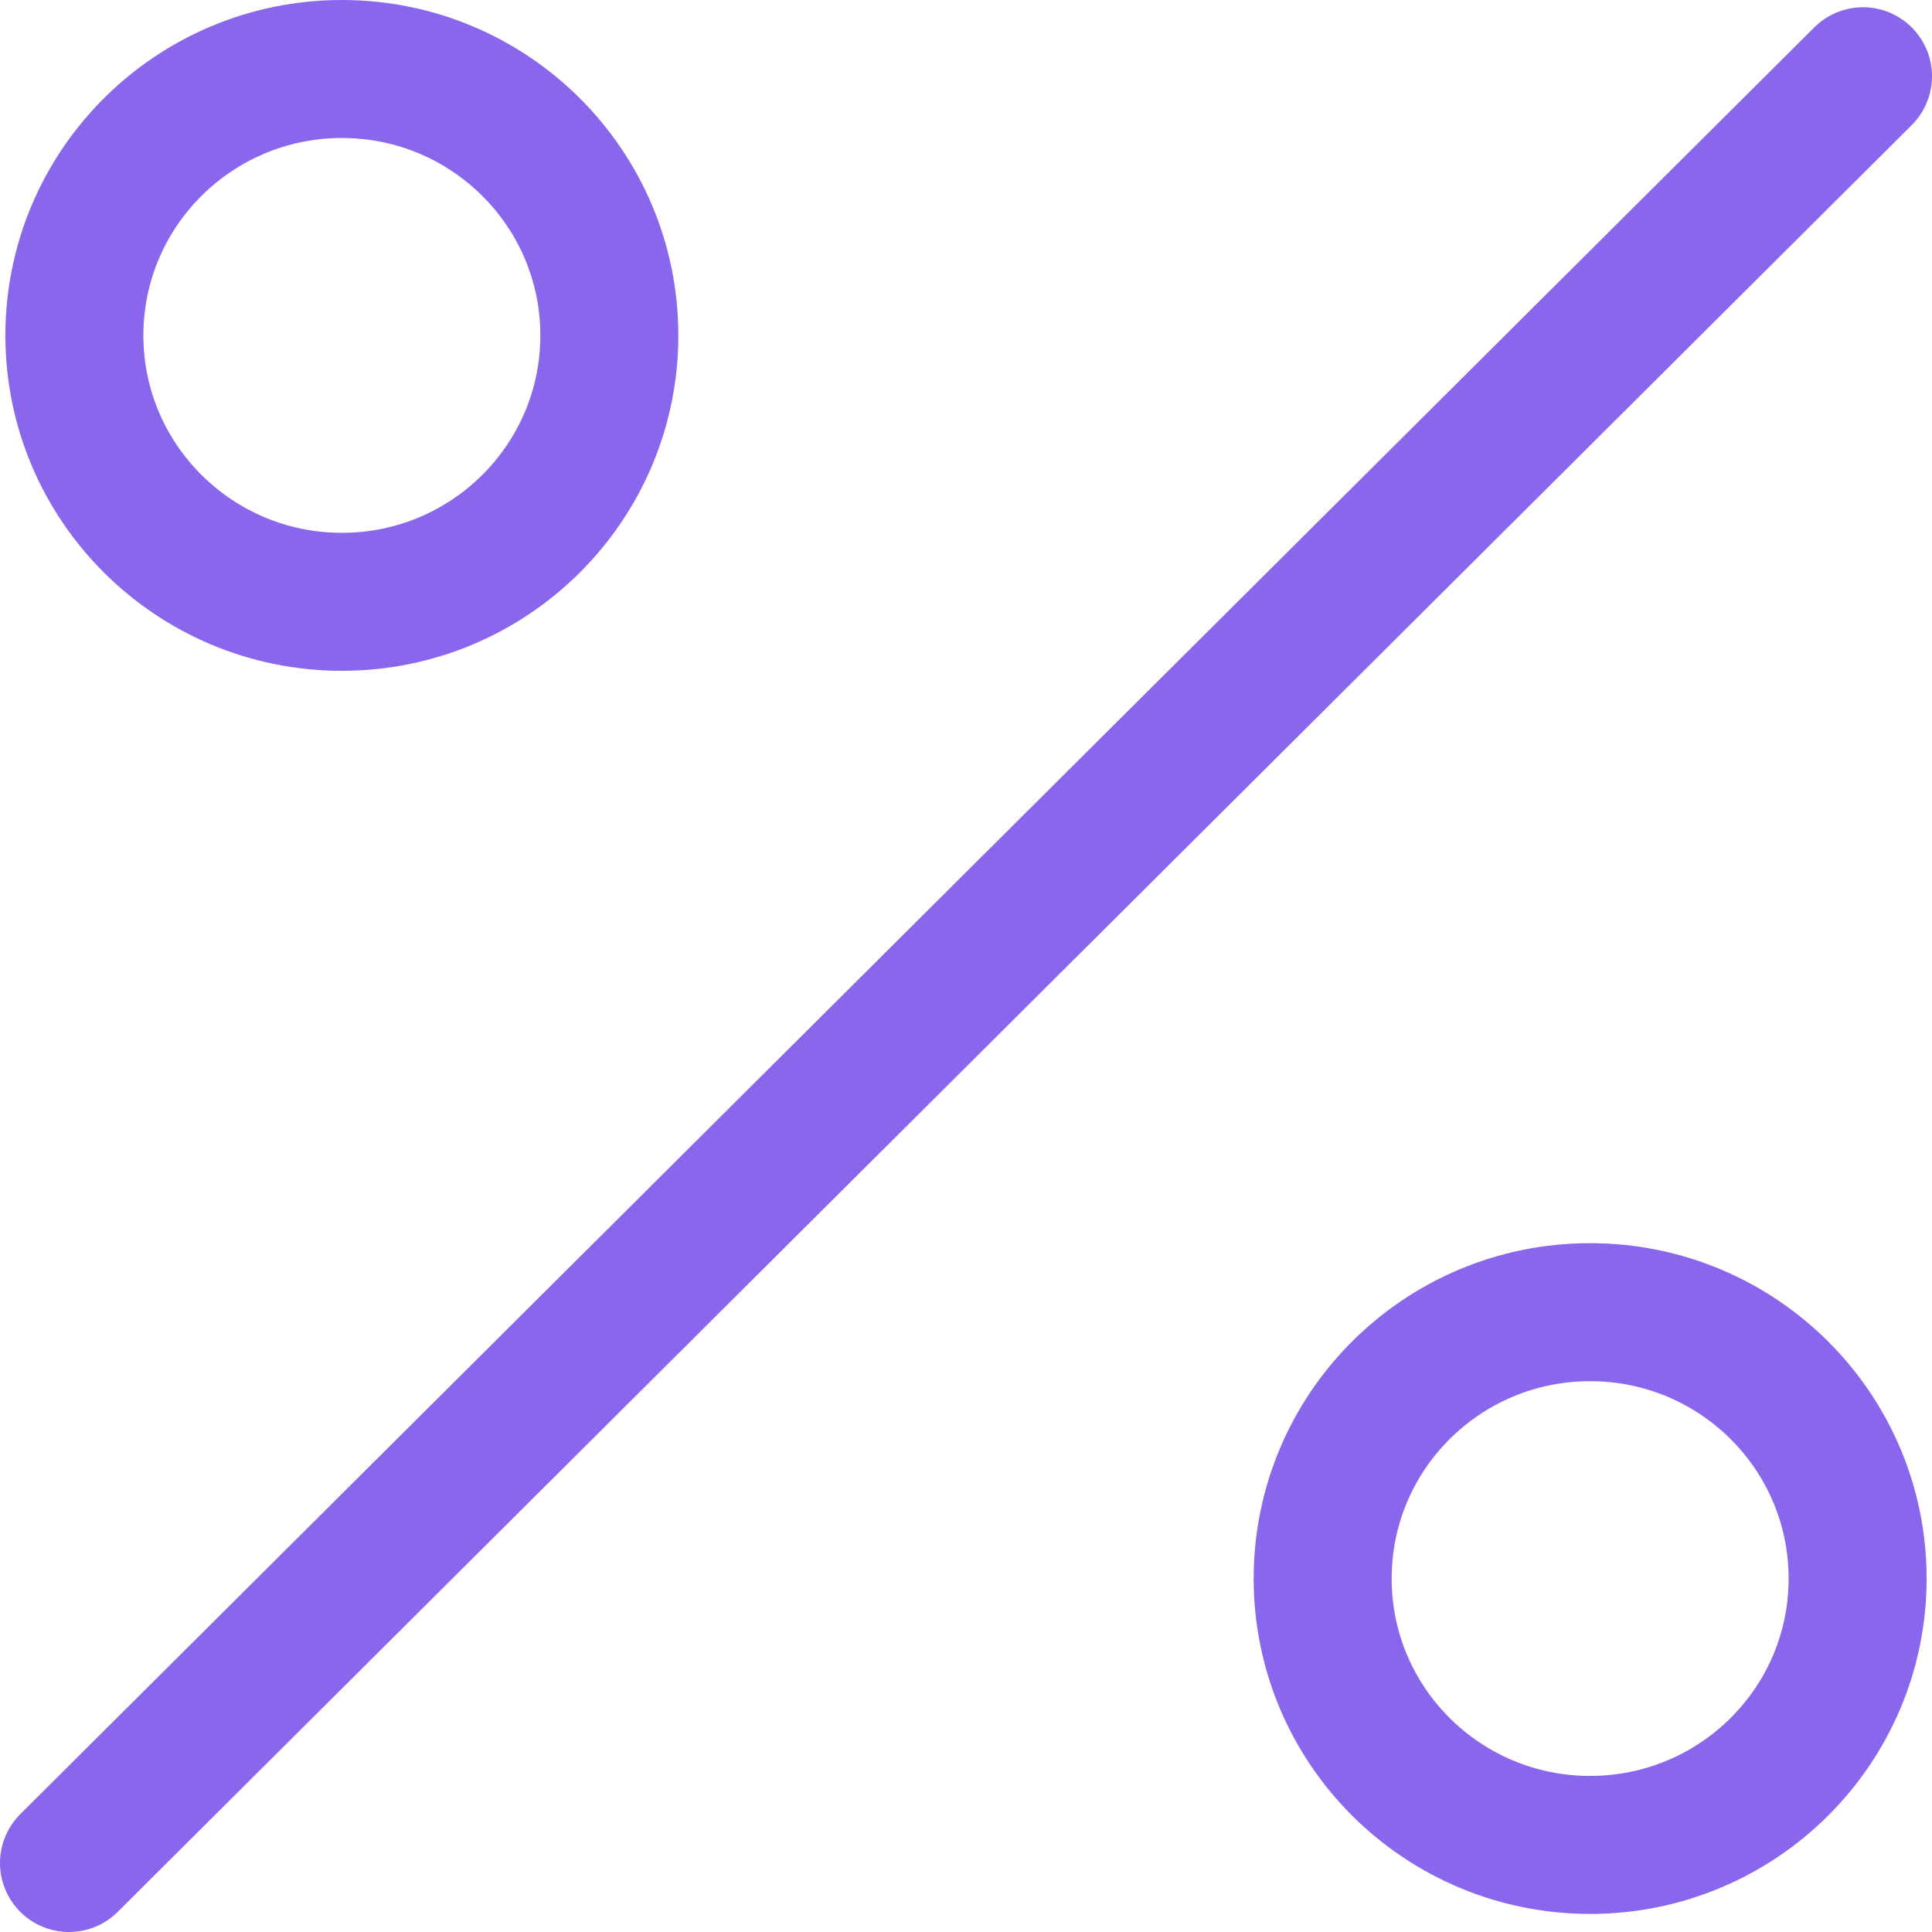
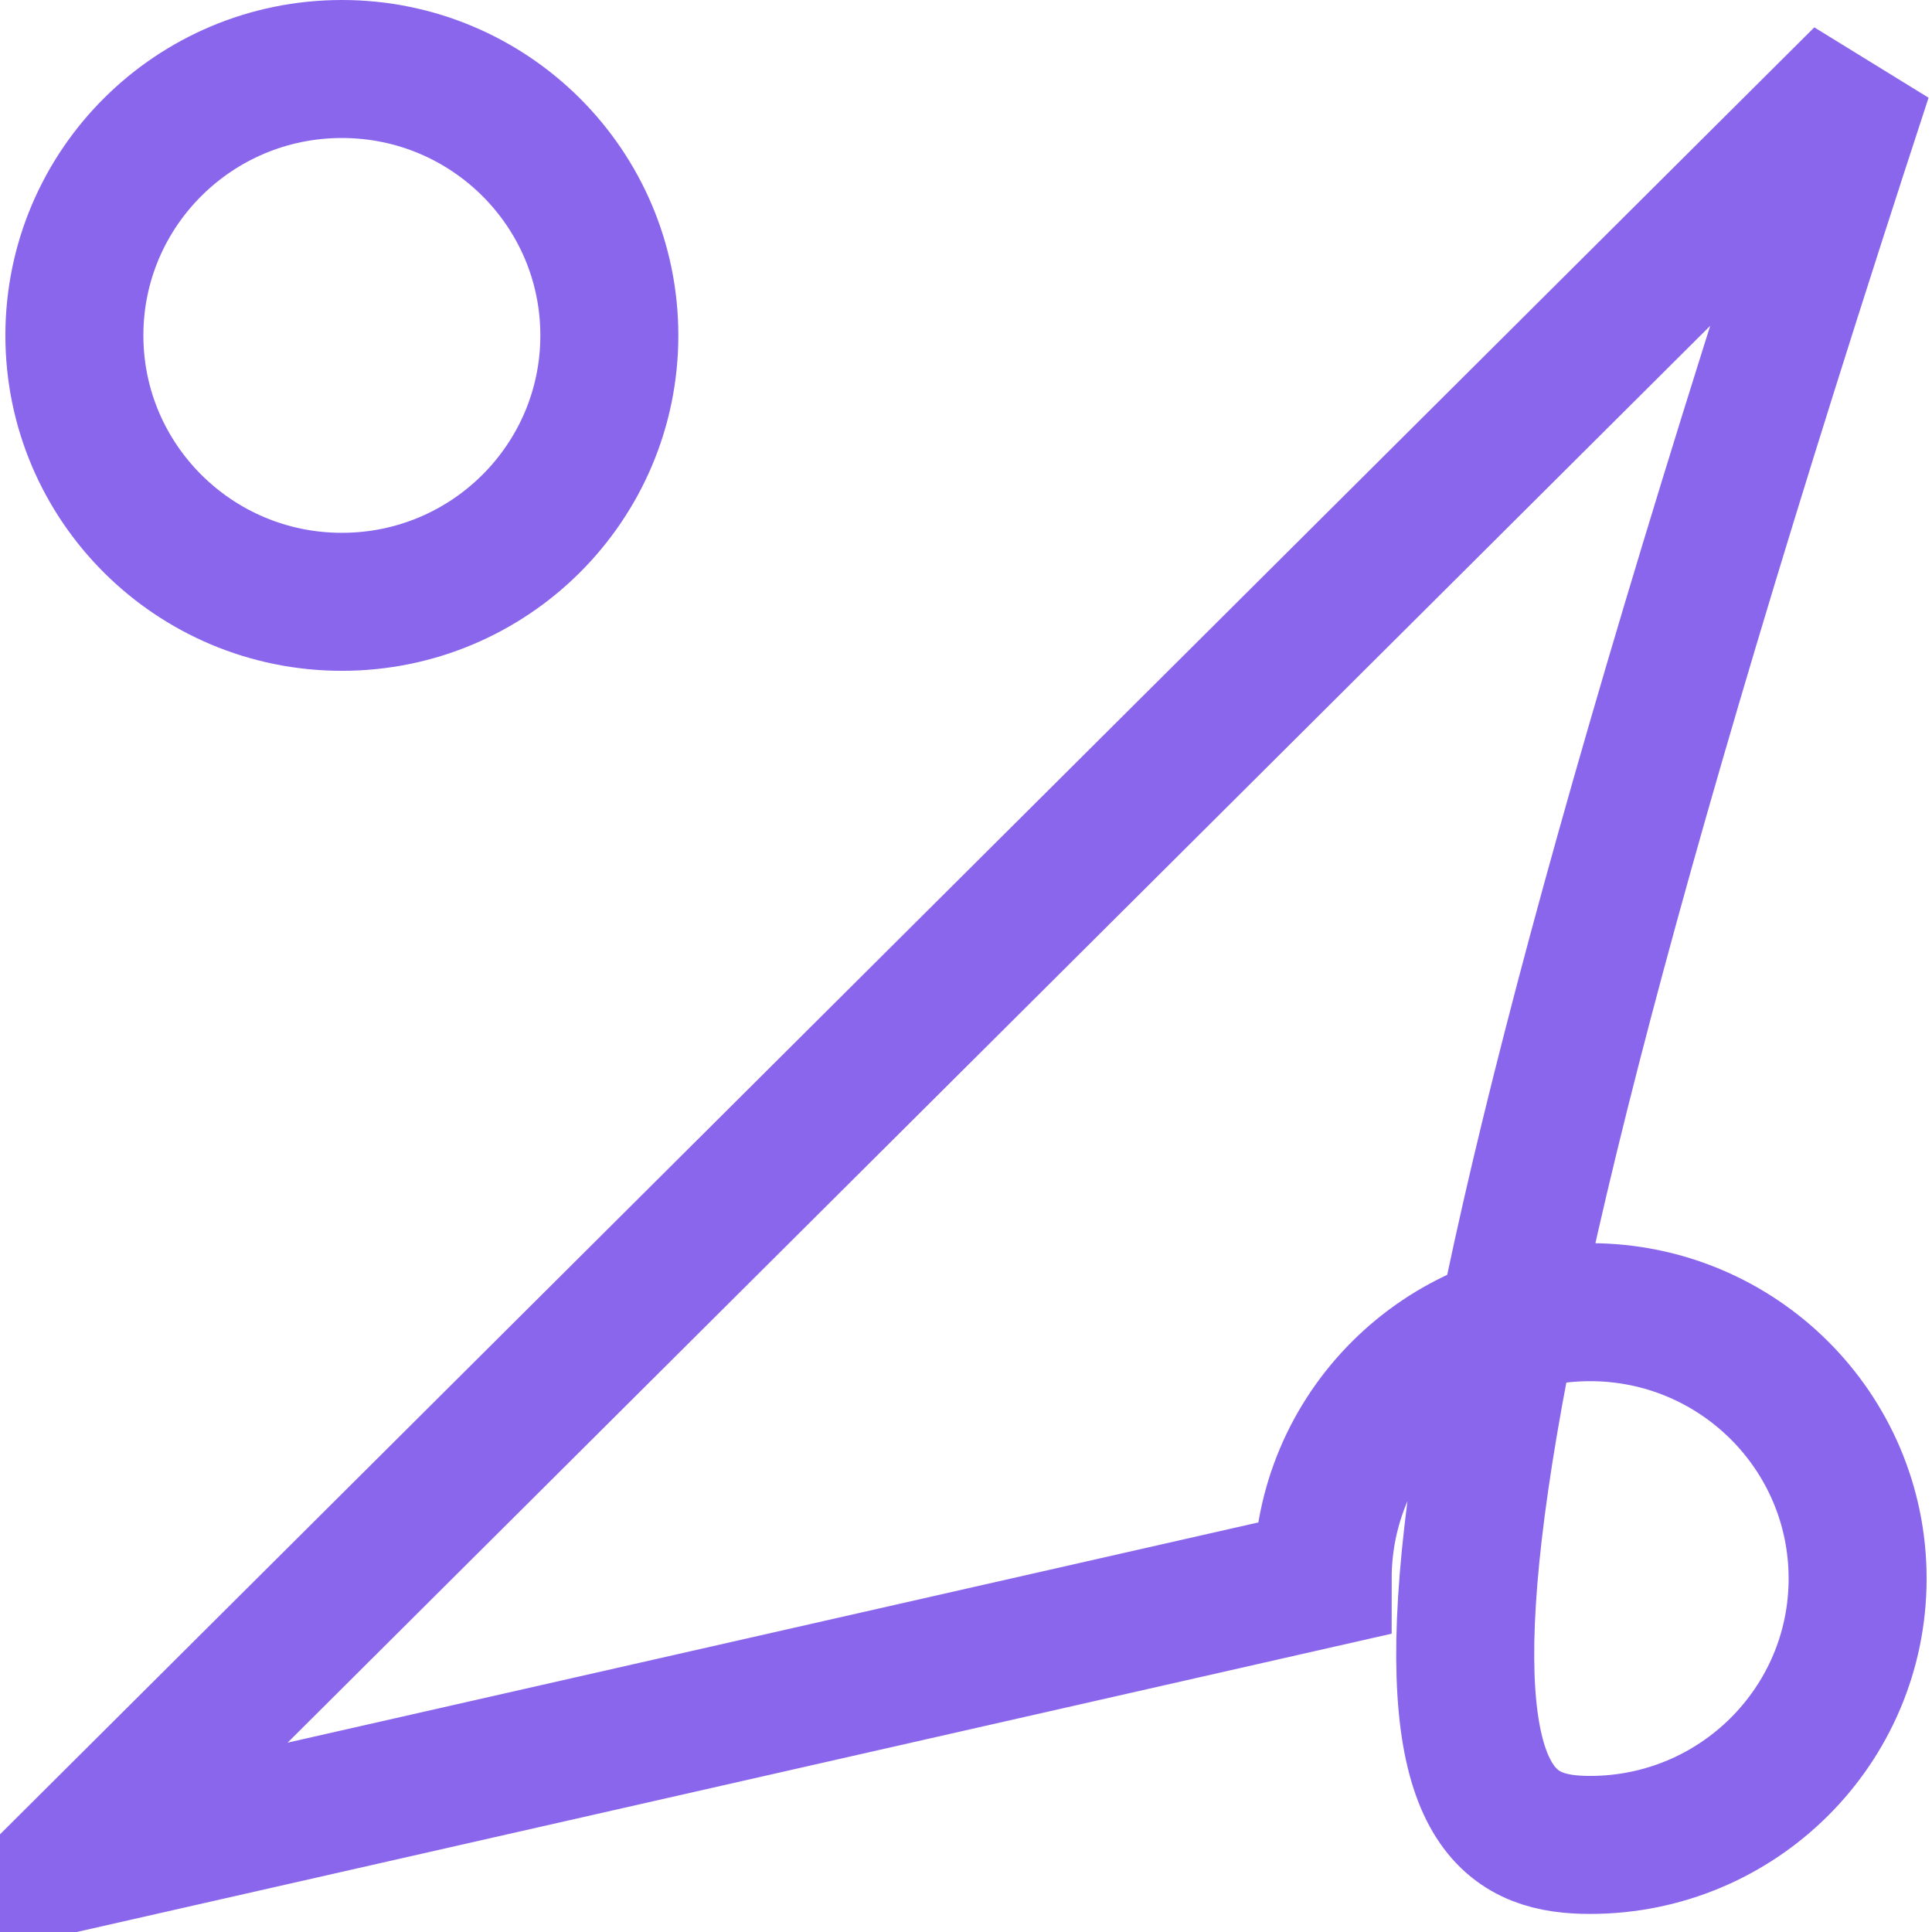
<svg xmlns="http://www.w3.org/2000/svg" width="28" height="28" viewBox="0 0 28 28" fill="none">
-   <path d="M1 27L27 1.105M19.169 22.878C19.169 25.01 20.904 26.738 23.045 26.738C25.186 26.738 26.922 25.01 26.922 22.878C26.922 20.745 25.186 19.017 23.045 19.017C20.904 19.017 19.169 20.745 19.169 22.878ZM1.078 4.861C1.078 6.993 2.814 8.722 4.955 8.722C7.096 8.722 8.831 6.993 8.831 4.861C8.831 2.729 7.096 1 4.955 1C2.814 1 1.078 2.729 1.078 4.861Z" stroke="#8A66ED" stroke-width="2" stroke-linecap="round" />
+   <path d="M1 27L27 1.105C19.169 25.01 20.904 26.738 23.045 26.738C25.186 26.738 26.922 25.01 26.922 22.878C26.922 20.745 25.186 19.017 23.045 19.017C20.904 19.017 19.169 20.745 19.169 22.878ZM1.078 4.861C1.078 6.993 2.814 8.722 4.955 8.722C7.096 8.722 8.831 6.993 8.831 4.861C8.831 2.729 7.096 1 4.955 1C2.814 1 1.078 2.729 1.078 4.861Z" stroke="#8A66ED" stroke-width="2" stroke-linecap="round" />
</svg>